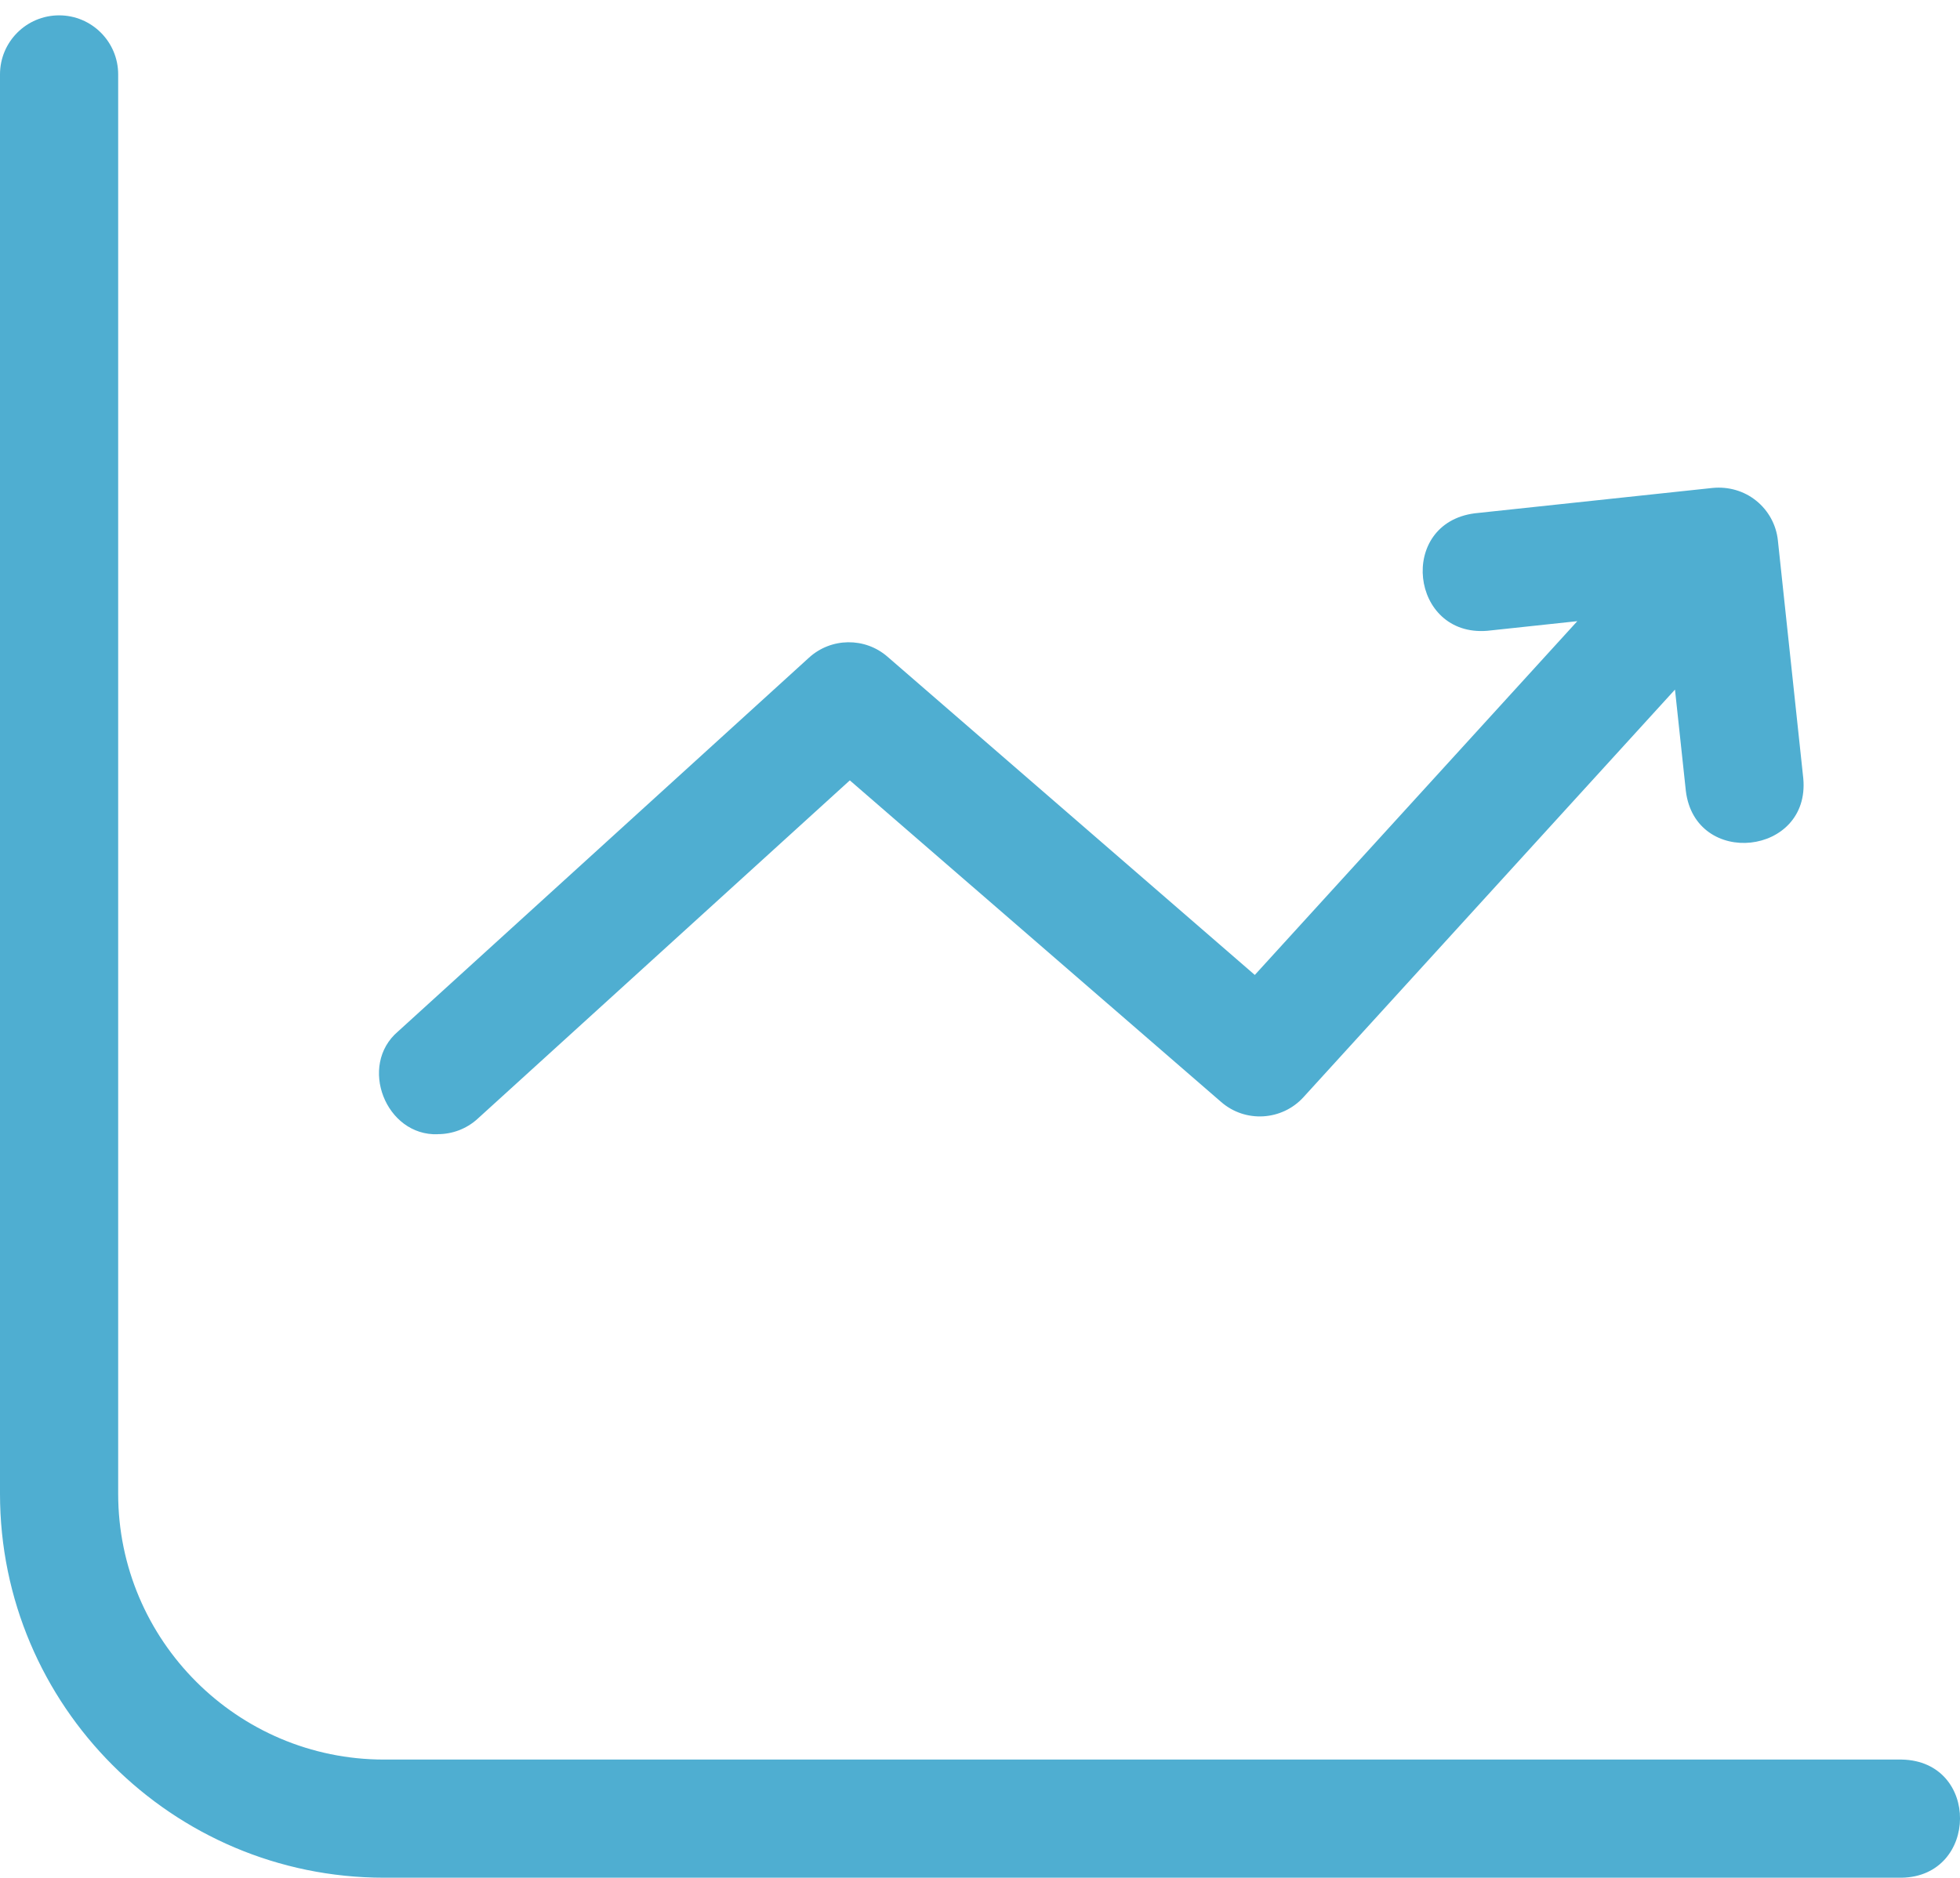
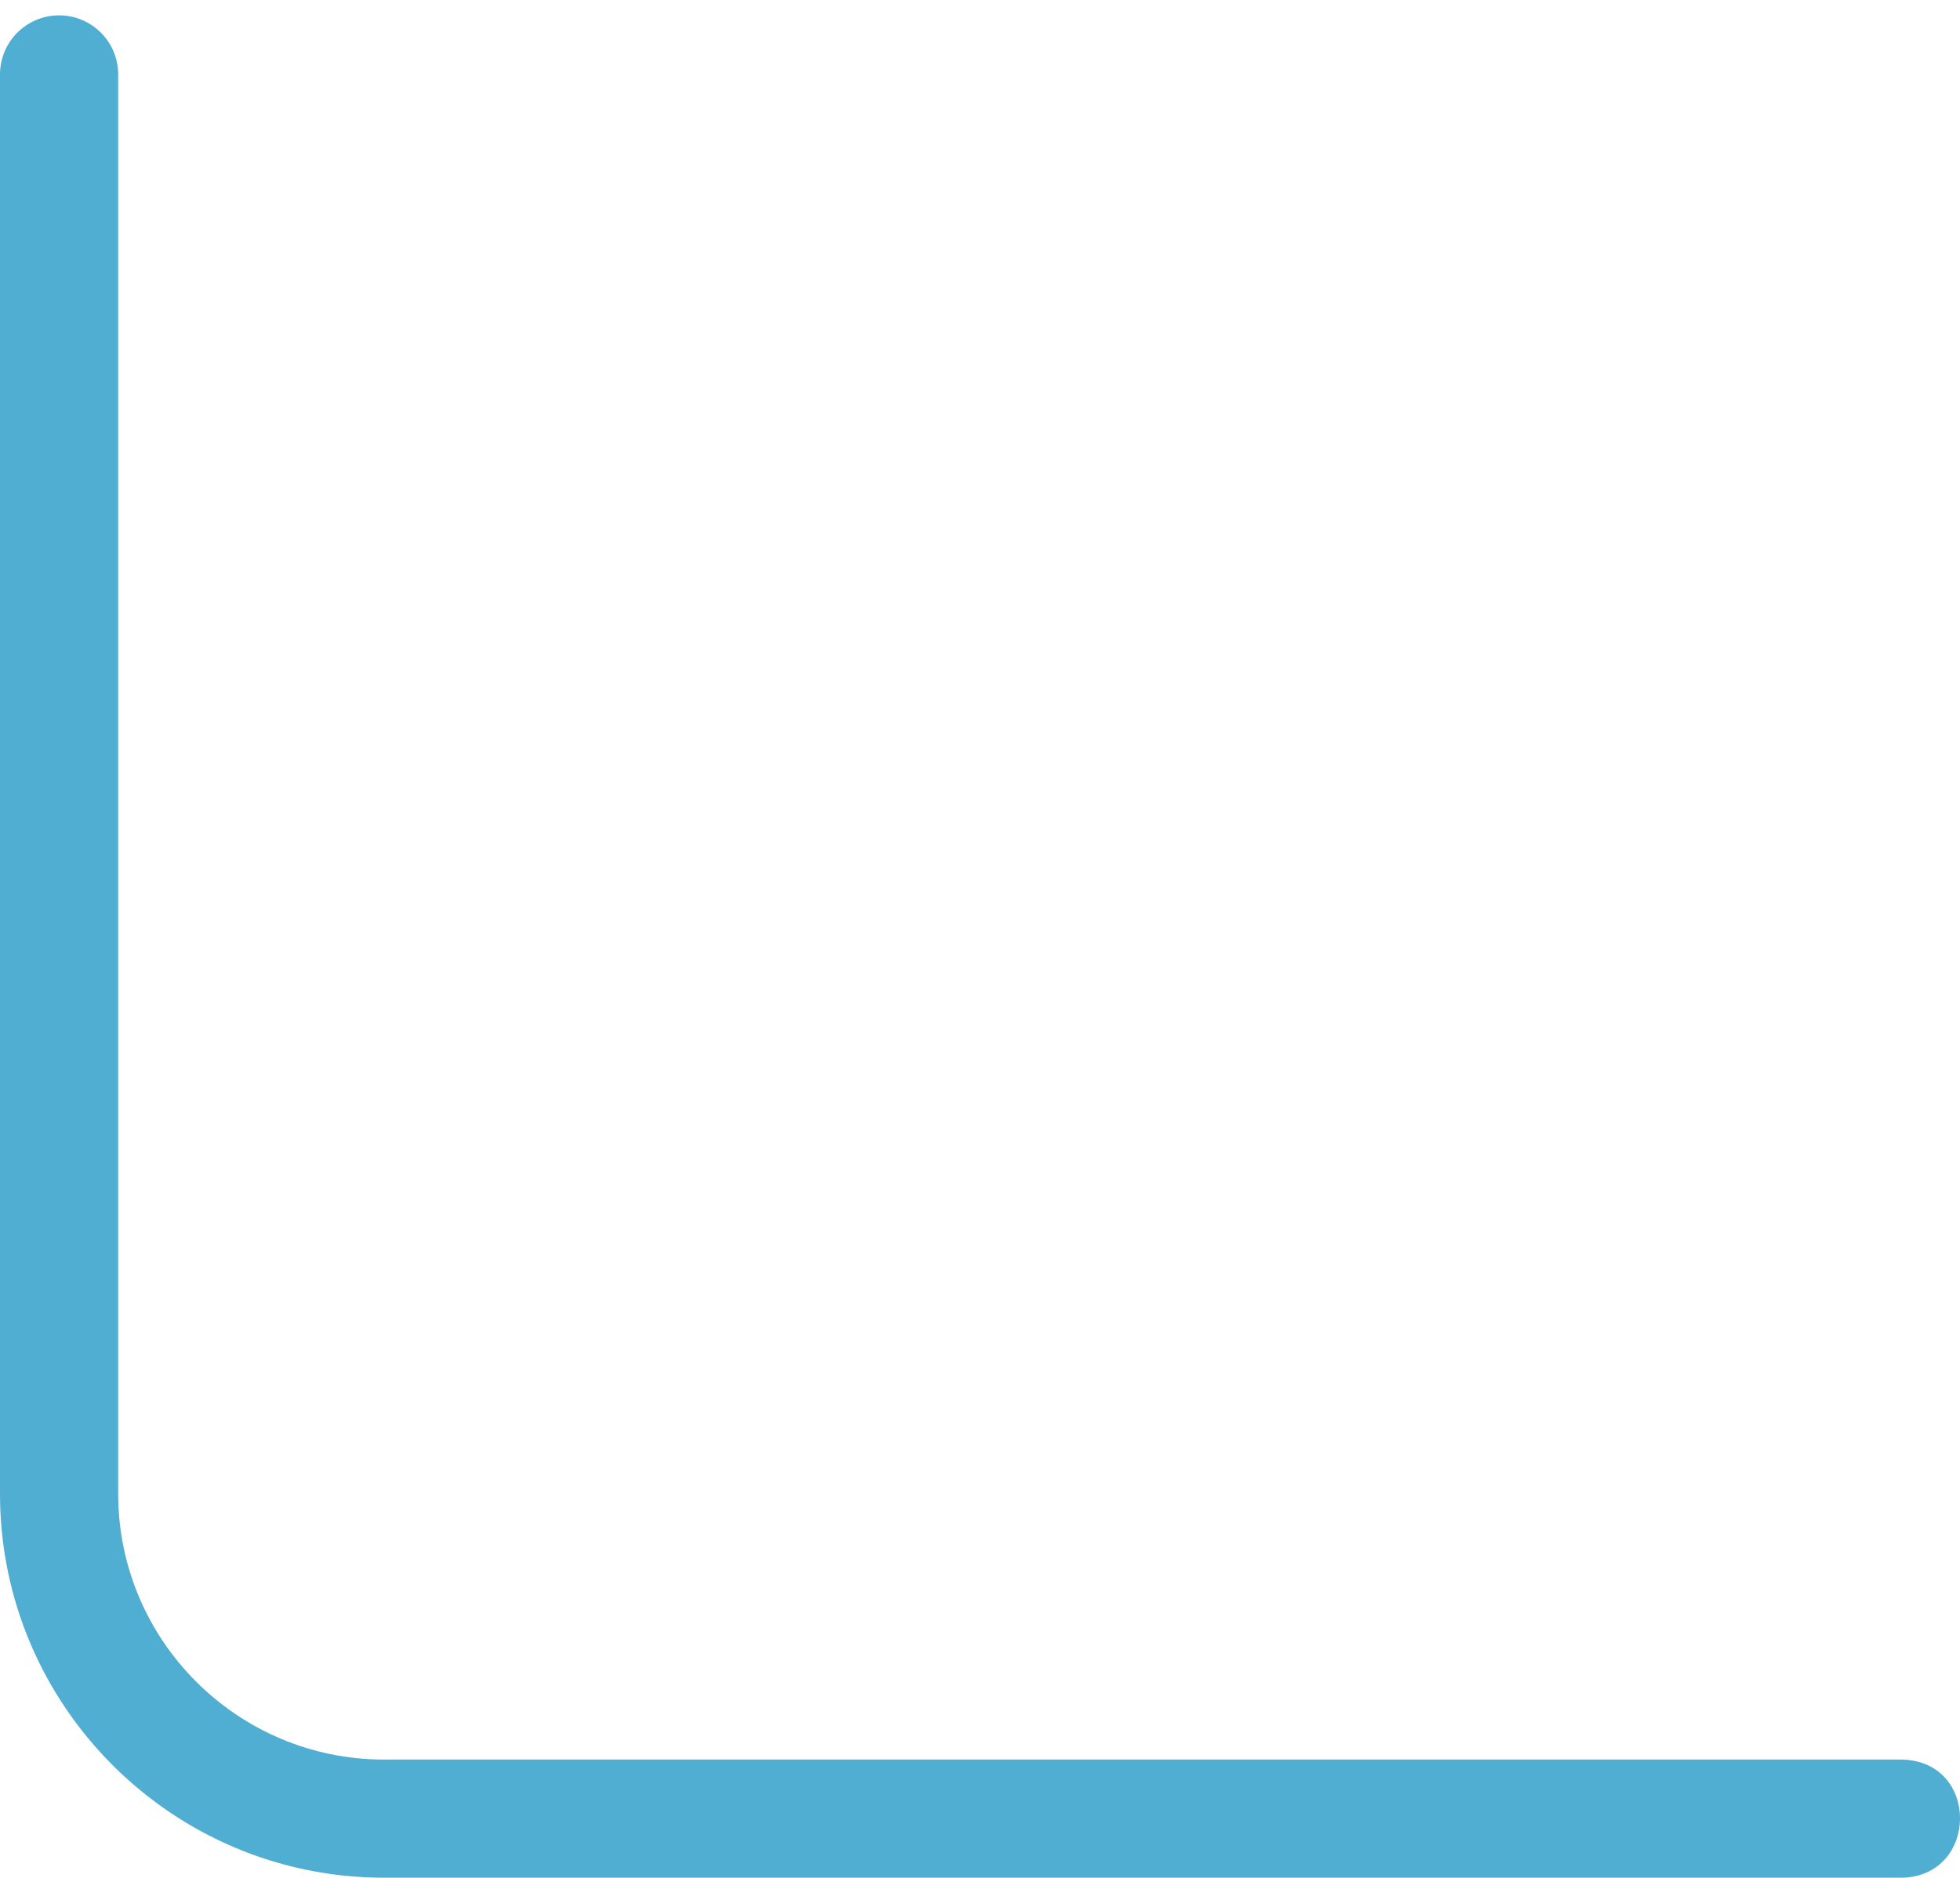
<svg xmlns="http://www.w3.org/2000/svg" width="24" height="23" viewBox="0 0 24 23" fill="none">
  <path d="M23.287 21.551H4.702C2.908 21.551 1.447 20.091 1.447 18.296V0.911C1.447 0.512 1.123 0.188 0.724 0.188C0.324 0.188 0 0.512 0 0.911V18.296C0 20.889 2.109 22.998 4.702 22.998H23.287C24.229 22.981 24.247 21.57 23.287 21.551Z" fill="#4FAED1" />
-   <path d="M5.361 13.891C5.535 13.891 5.71 13.829 5.848 13.703L10.406 9.558L14.953 13.497C15.249 13.755 15.698 13.727 15.961 13.438L20.51 8.446L20.643 9.687C20.758 10.633 22.168 10.479 22.081 9.534L21.77 6.619C21.75 6.428 21.654 6.253 21.505 6.133C21.355 6.012 21.165 5.958 20.973 5.976L18.058 6.287C17.11 6.41 17.268 7.802 18.211 7.726L19.314 7.608L15.365 11.941L10.867 8.043C10.591 7.803 10.177 7.808 9.906 8.055L4.874 12.633C4.383 13.05 4.724 13.916 5.361 13.892L5.361 13.891Z" fill="#4FAED1" />
</svg>